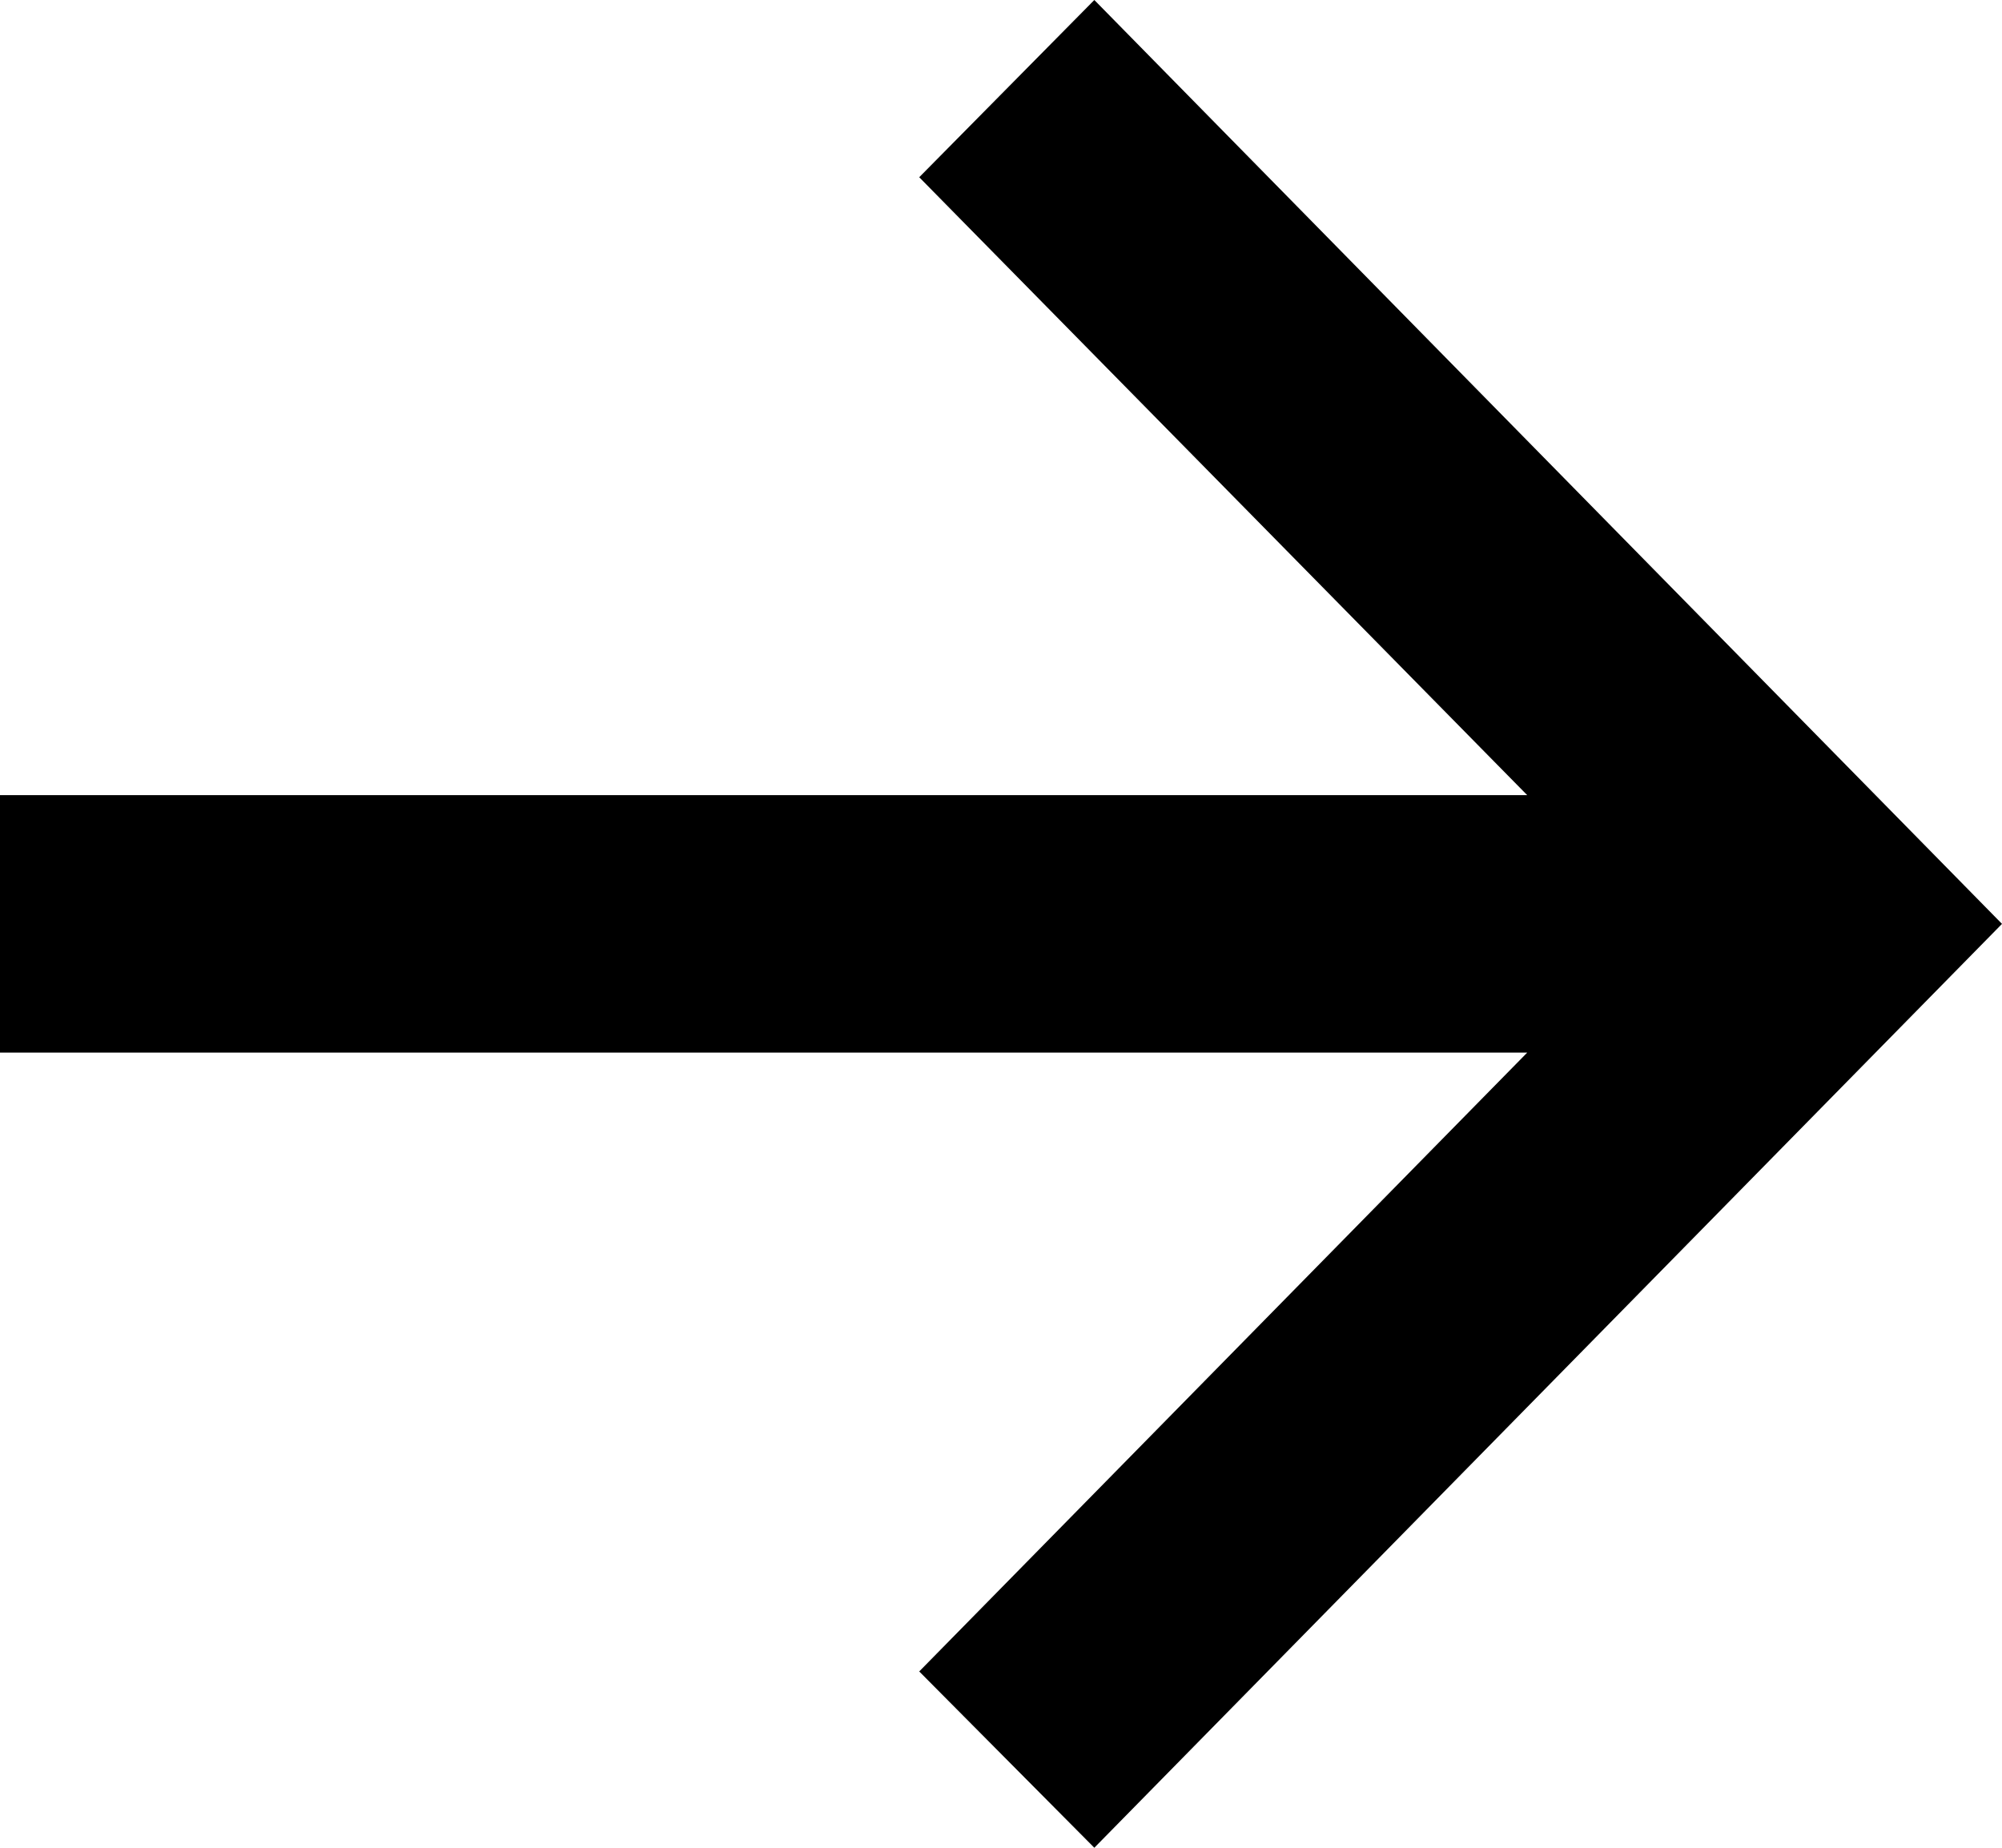
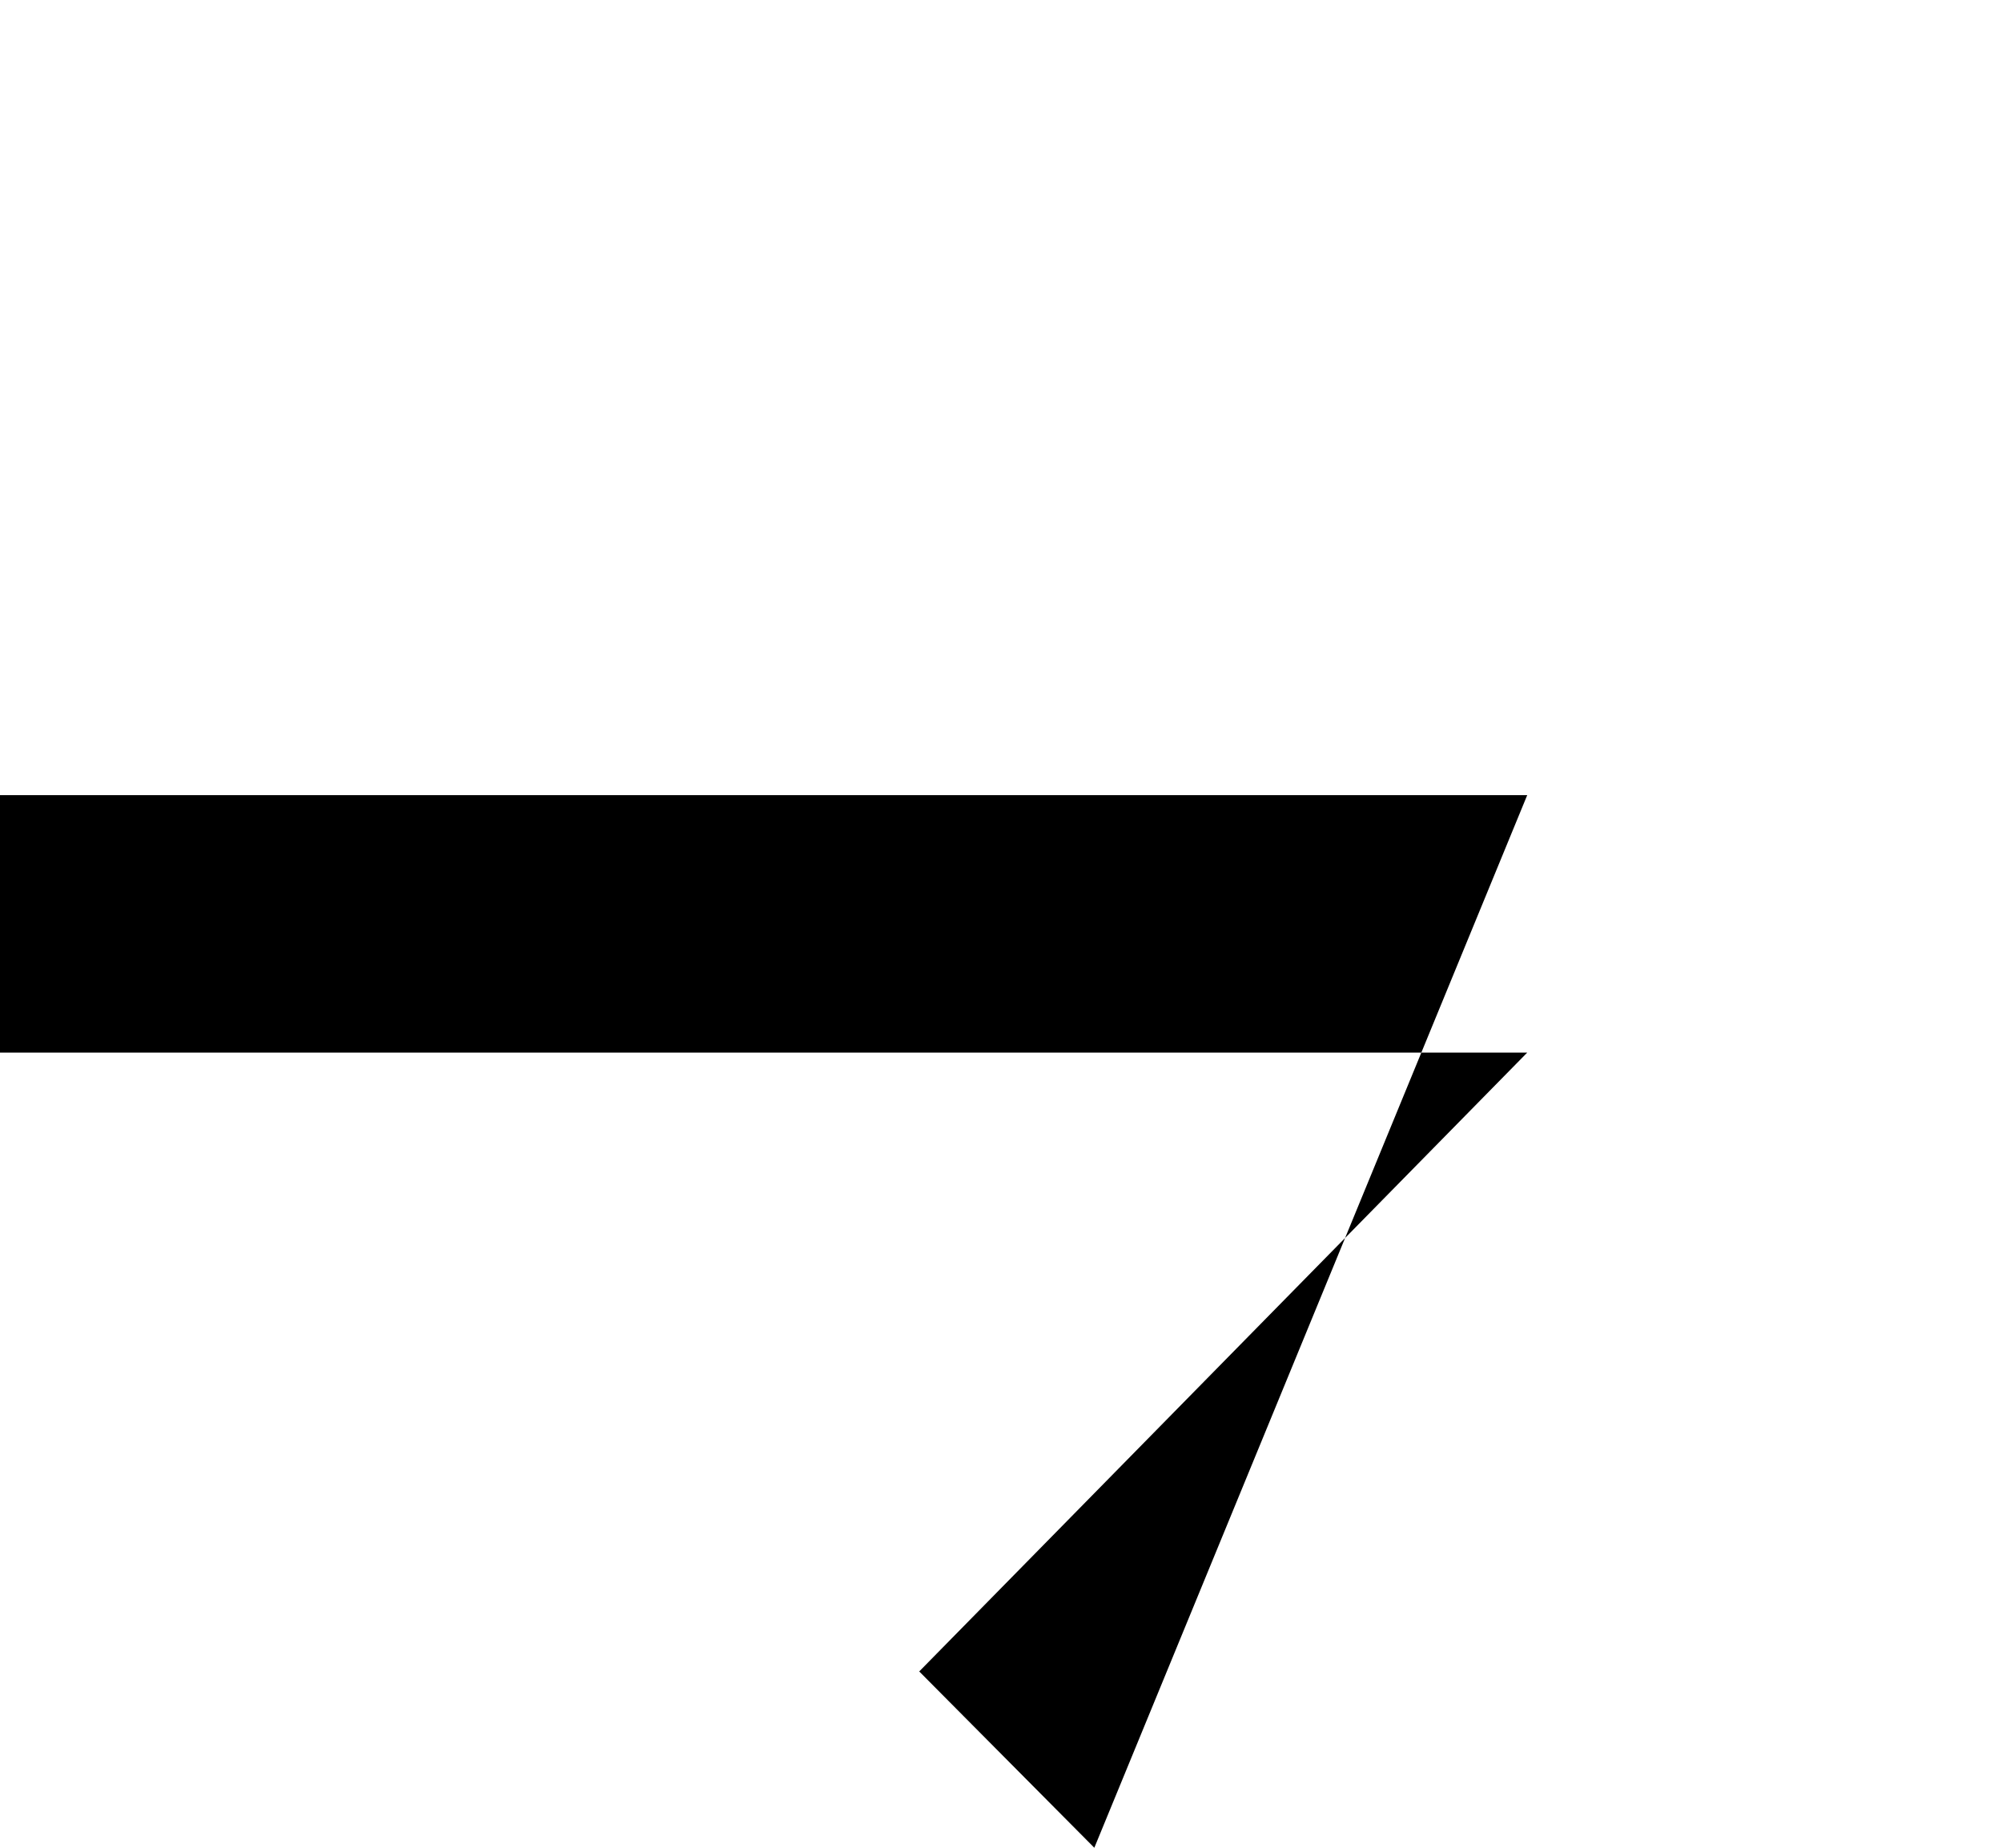
<svg xmlns="http://www.w3.org/2000/svg" width="13" height="12" viewBox="0 0 13 12" style="stroke: none;">
-   <path d="m7.106 12-1.137-1.145 3.948-4.019H0V5.164h9.917L5.969 1.151 7.106 0 13 6Z" />
+   <path d="m7.106 12-1.137-1.145 3.948-4.019H0V5.164h9.917Z" />
</svg>